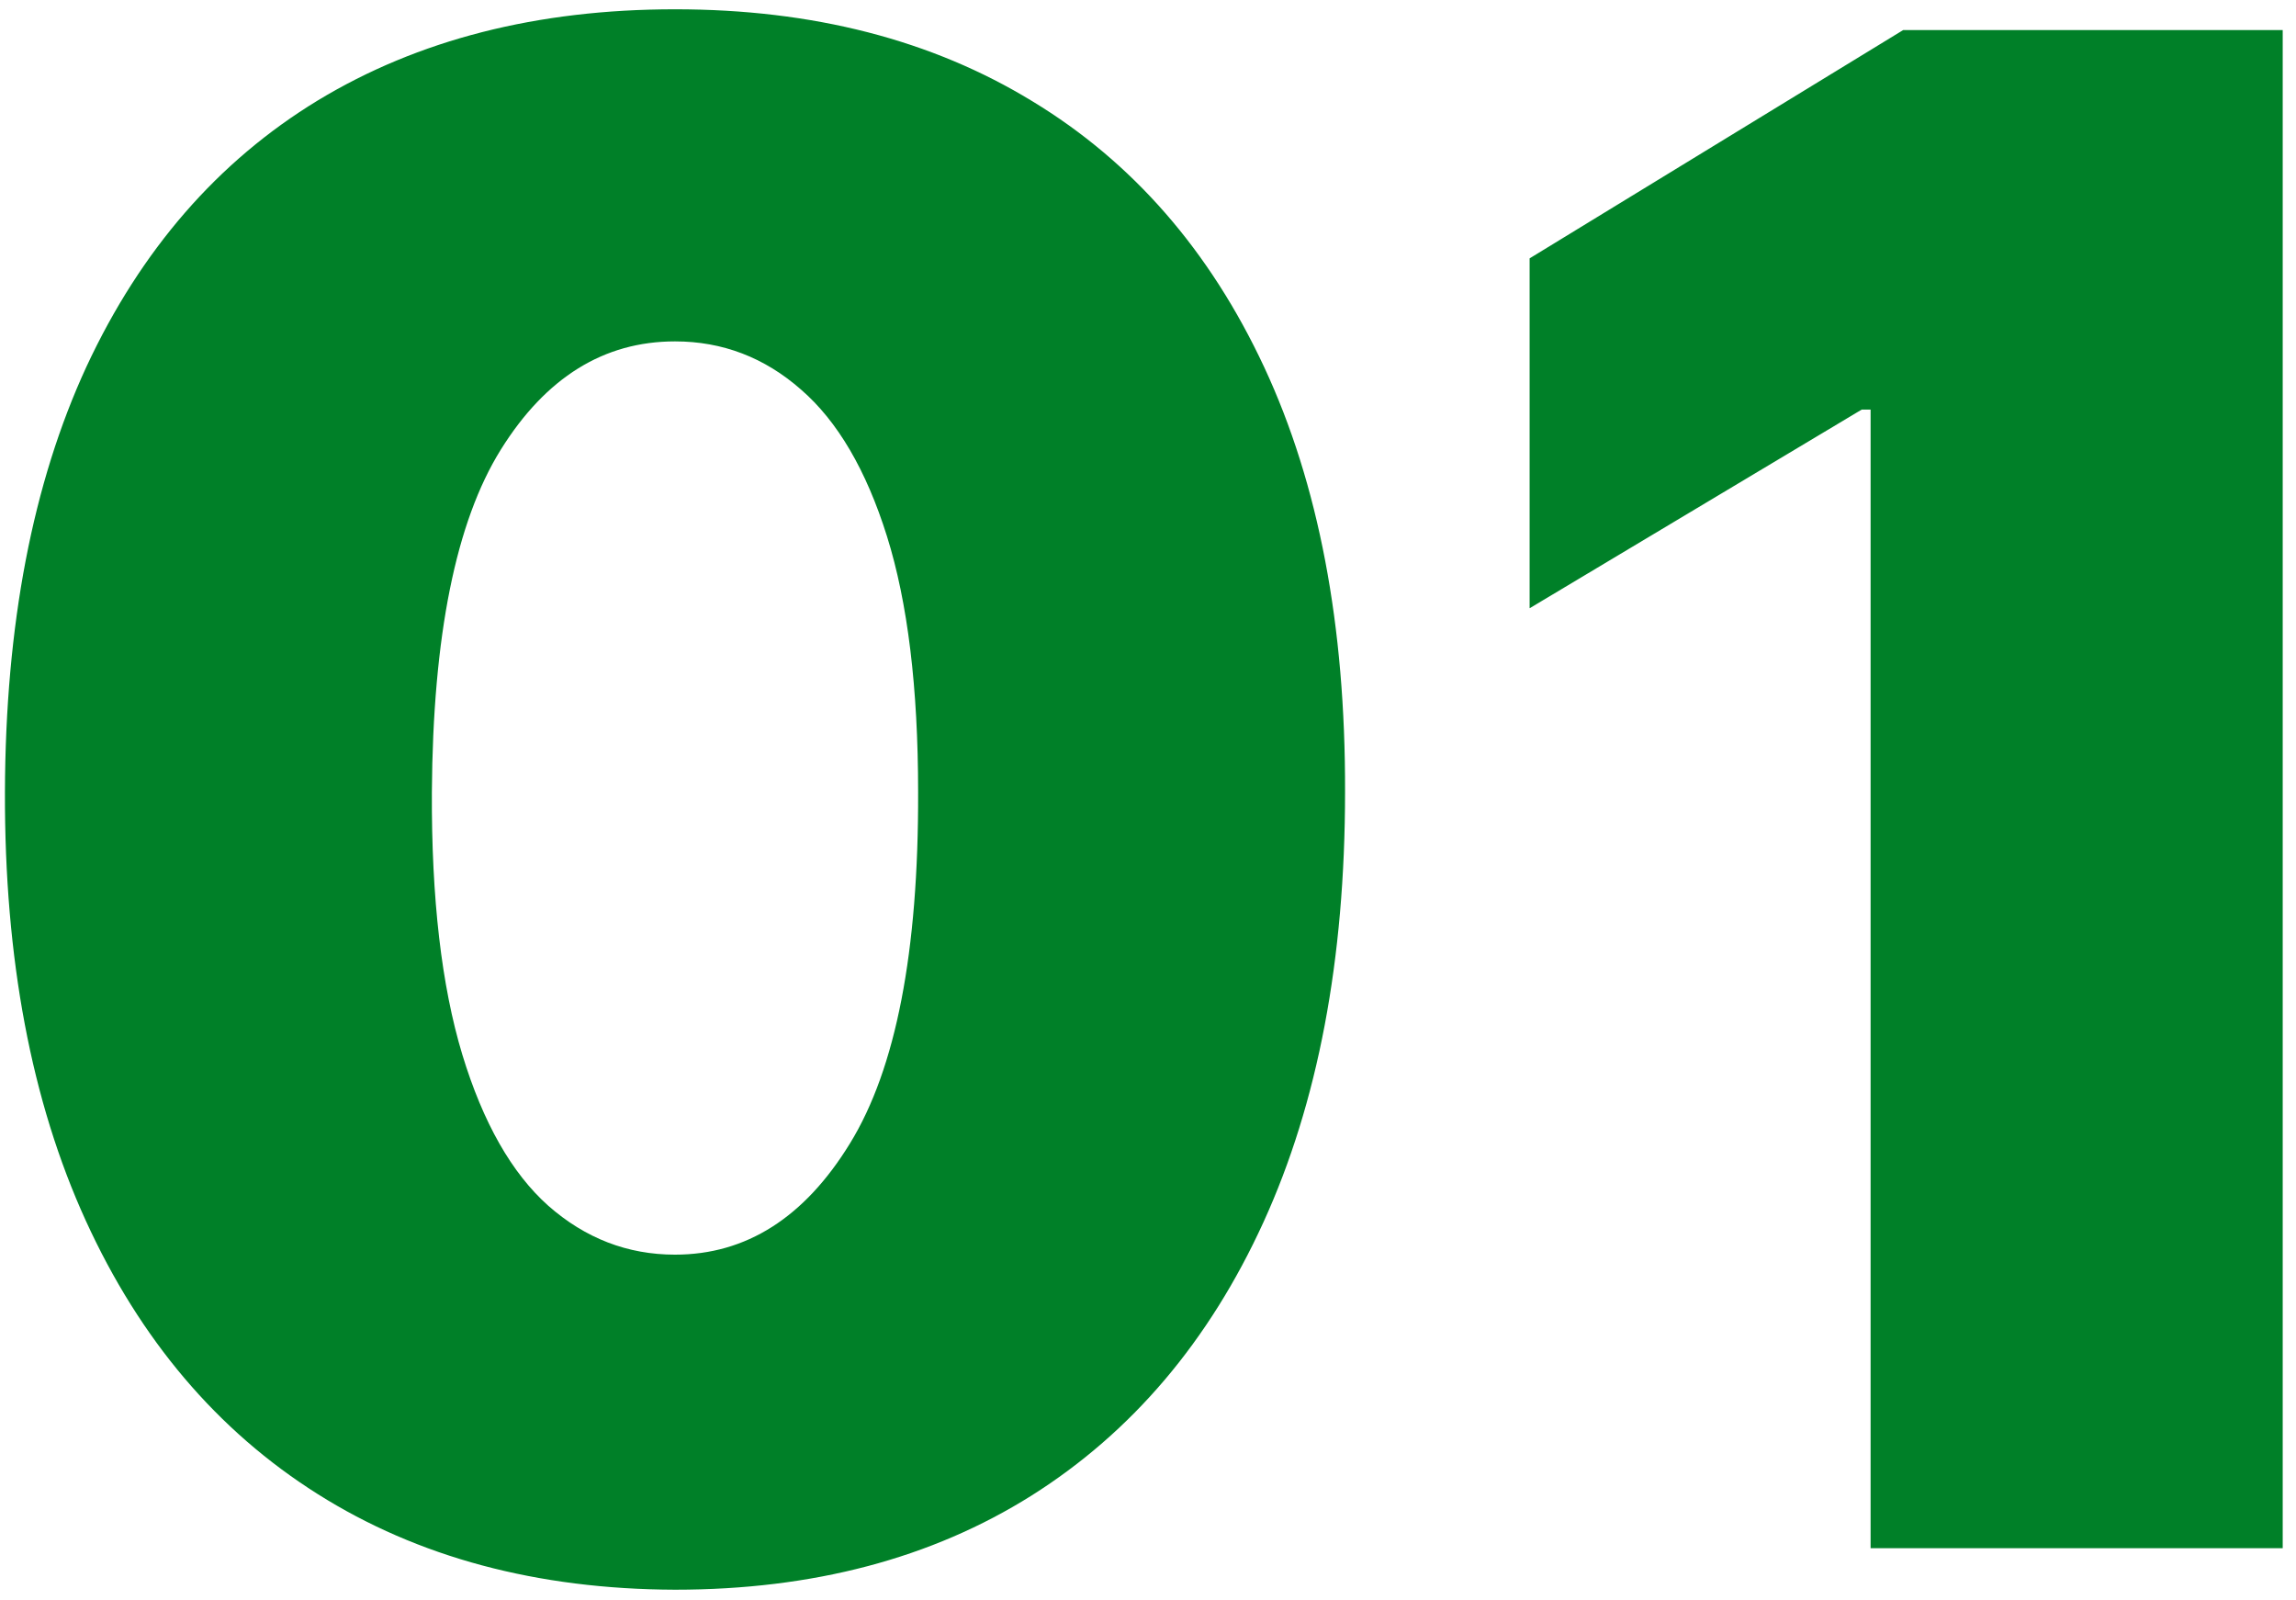
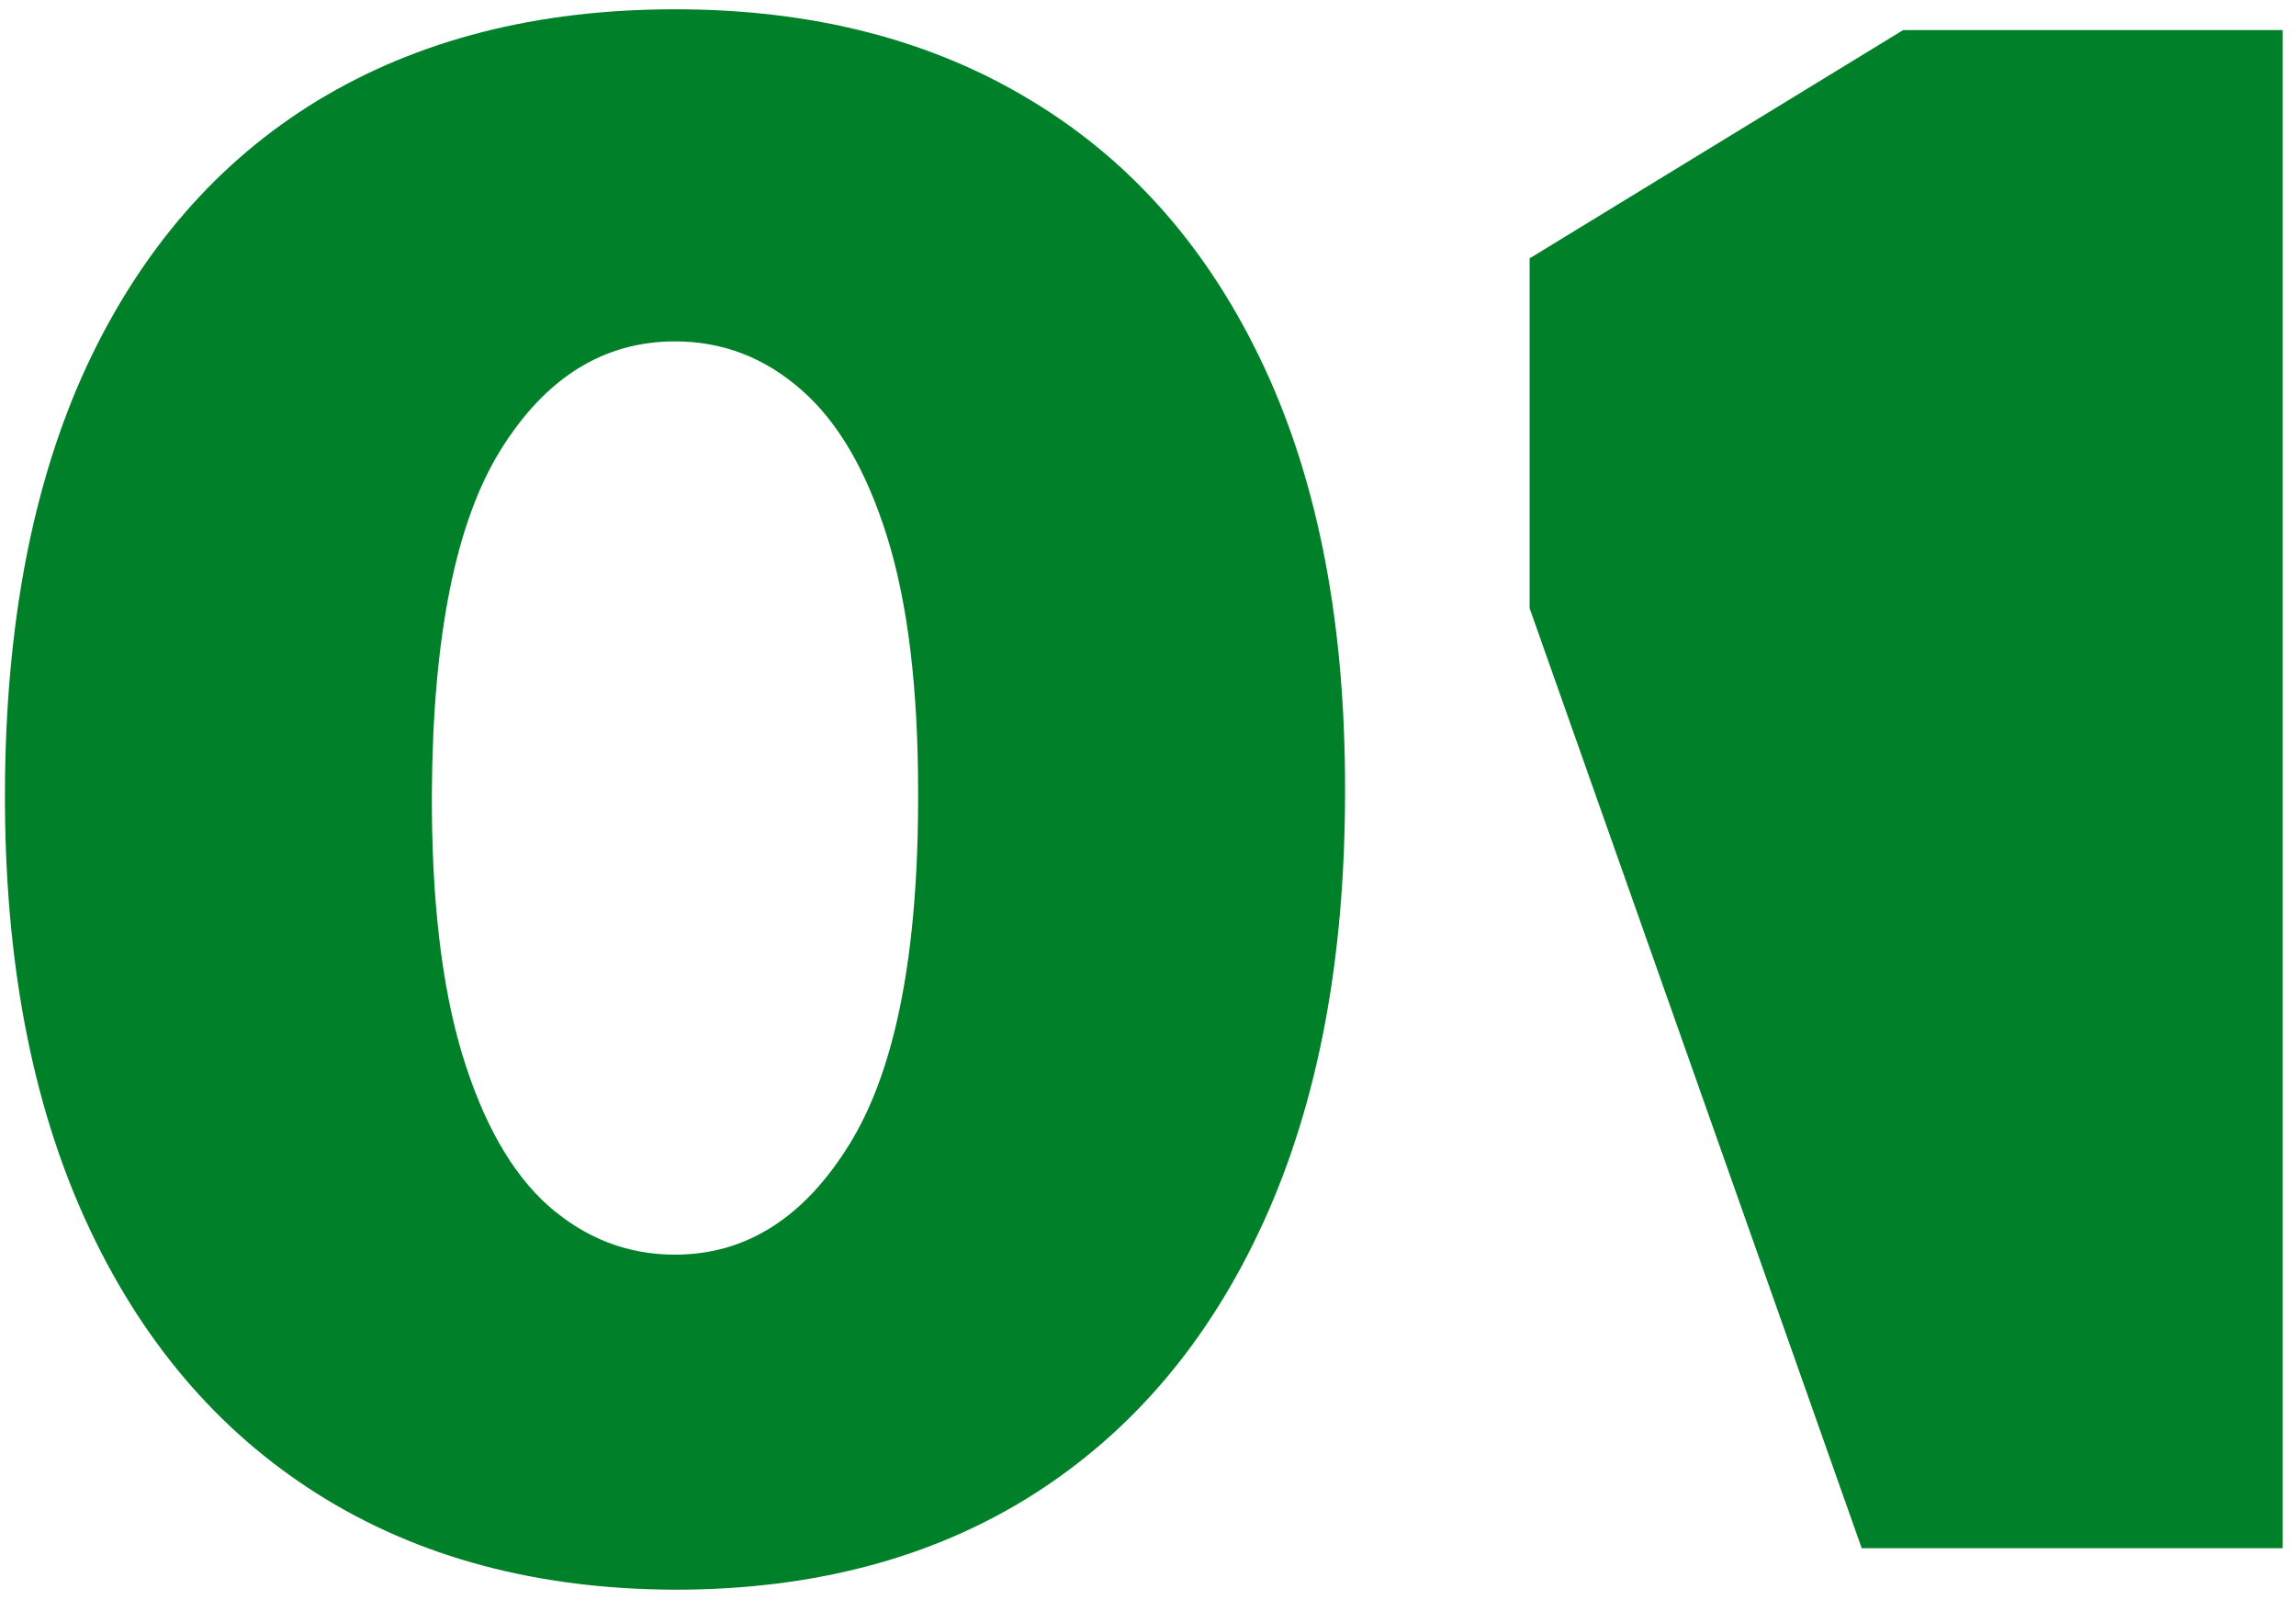
<svg xmlns="http://www.w3.org/2000/svg" width="132" height="92" viewBox="0 0 132 92" fill="none">
-   <path d="M38.807 91.386C30.881 91.358 24.034 89.526 18.267 85.889C12.5 82.253 8.054 77.011 4.929 70.165C1.804 63.318 0.256 55.108 0.284 45.534C0.312 35.932 1.875 27.778 4.972 21.074C8.097 14.369 12.528 9.27 18.267 5.776C24.034 2.281 30.881 0.534 38.807 0.534C46.733 0.534 53.58 2.295 59.347 5.818C65.114 9.312 69.56 14.412 72.685 21.116C75.81 27.821 77.358 35.96 77.329 45.534C77.329 55.165 75.767 63.403 72.642 70.25C69.517 77.097 65.071 82.338 59.304 85.974C53.565 89.582 46.733 91.386 38.807 91.386ZM38.807 72.125C42.898 72.125 46.25 69.994 48.864 65.733C51.506 61.443 52.812 54.71 52.784 45.534C52.784 39.54 52.188 34.639 50.994 30.832C49.801 27.026 48.153 24.213 46.051 22.395C43.949 20.548 41.534 19.625 38.807 19.625C34.716 19.625 31.378 21.699 28.793 25.847C26.207 29.994 24.886 36.557 24.829 45.534C24.801 51.642 25.384 56.67 26.577 60.619C27.77 64.54 29.418 67.438 31.52 69.312C33.651 71.188 36.08 72.125 38.807 72.125ZM131.236 1.727V89H107.543V23.546H107.031L87.94 34.966V14.852L109.418 1.727H131.236Z" fill="#008028" />
+   <path d="M38.807 91.386C30.881 91.358 24.034 89.526 18.267 85.889C12.5 82.253 8.054 77.011 4.929 70.165C1.804 63.318 0.256 55.108 0.284 45.534C0.312 35.932 1.875 27.778 4.972 21.074C8.097 14.369 12.528 9.27 18.267 5.776C24.034 2.281 30.881 0.534 38.807 0.534C46.733 0.534 53.58 2.295 59.347 5.818C65.114 9.312 69.56 14.412 72.685 21.116C75.81 27.821 77.358 35.96 77.329 45.534C77.329 55.165 75.767 63.403 72.642 70.25C69.517 77.097 65.071 82.338 59.304 85.974C53.565 89.582 46.733 91.386 38.807 91.386ZM38.807 72.125C42.898 72.125 46.25 69.994 48.864 65.733C51.506 61.443 52.812 54.71 52.784 45.534C52.784 39.54 52.188 34.639 50.994 30.832C49.801 27.026 48.153 24.213 46.051 22.395C43.949 20.548 41.534 19.625 38.807 19.625C34.716 19.625 31.378 21.699 28.793 25.847C26.207 29.994 24.886 36.557 24.829 45.534C24.801 51.642 25.384 56.67 26.577 60.619C27.77 64.54 29.418 67.438 31.52 69.312C33.651 71.188 36.08 72.125 38.807 72.125ZM131.236 1.727V89H107.543H107.031L87.94 34.966V14.852L109.418 1.727H131.236Z" fill="#008028" />
</svg>